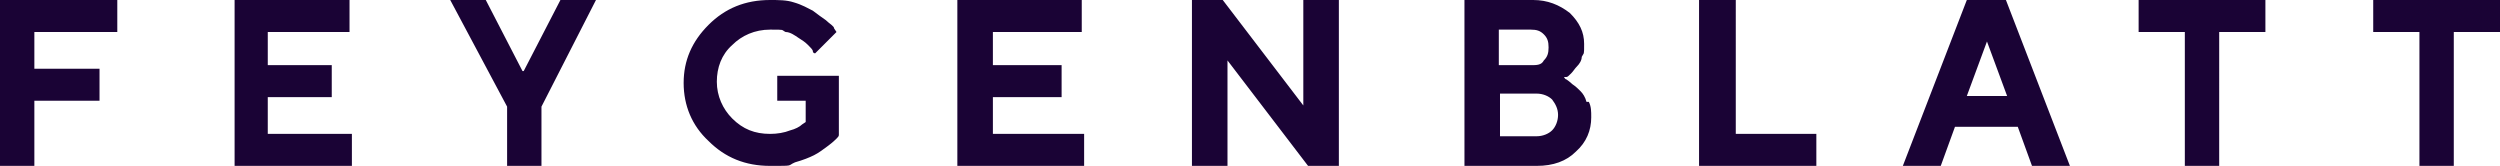
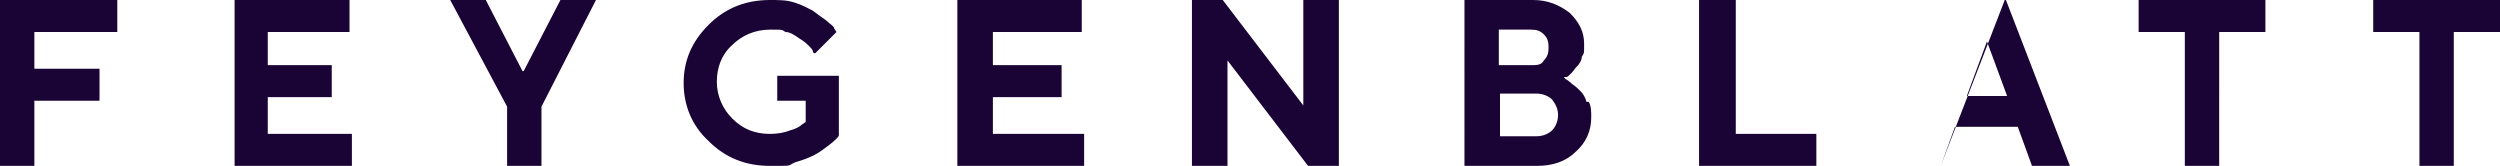
<svg xmlns="http://www.w3.org/2000/svg" viewBox="0 0 211 14" version="1.1" id="Ebene_1">
  <defs>
    <style>
      .st0 {
        fill: #1a0335;
      }
    </style>
  </defs>
-   <path d="M0,0h9.9v2.7H2.9v3.1h5.5v2.7H2.9v5.5H0V0ZM22.6,8.2h5.4v-2.7h-5.4v-2.8h6.9V0h-9.7v14h9.9v-2.7h-7.1s0-3.1,0-3.1ZM44.1,6l-3.1-6h-3l4.8,9v5h2.9v-5L50.3,0h-3l-3.1,6h-.1ZM65.6,6.4v2.1h2.4v1.8l-.3.2c-.2.2-.6.4-1,.5-.5.2-1.1.3-1.7.3-1.3,0-2.3-.4-3.2-1.3-.8-.8-1.3-1.9-1.3-3.1s.4-2.3,1.3-3.1c.8-.8,1.9-1.3,3.2-1.3s.9,0,1.3.2c.4,0,.8.3,1.1.5.3.2.5.3.8.6.2.2.4.4.4.5,0,0,0,.2.2.2l1.8-1.8-.2-.3c0-.2-.4-.4-.7-.7-.3-.2-.7-.5-1.1-.8-.4-.2-.9-.5-1.6-.7C66.4,0,65.7,0,65,0c-2.1,0-3.8.7-5.2,2.1-1.4,1.4-2.1,3-2.1,4.9s.7,3.6,2.1,4.9c1.4,1.4,3.1,2.1,5.2,2.1s1.4,0,2.1-.3c.7-.2,1.2-.4,1.6-.6.4-.2.8-.5,1.2-.8.4-.3.6-.5.7-.6s.2-.2.2-.3v-5h-5.3,0ZM83.8,8.2h5.8v-2.7h-5.8v-2.8h7.5V0h-10.5v14h10.7v-2.7h-7.7v-3.1ZM110,8.9l-6.8-8.9h-2.6v14h3V5.1l6.8,8.9h2.6V0h-3v8.9ZM134.1,8.6c.2.4.2.8.2,1.3,0,1.1-.4,2.1-1.3,2.9-.8.8-1.9,1.2-3.3,1.2h-6.1V0h5.8c1.2,0,2.2.4,3.1,1.1.8.8,1.2,1.6,1.2,2.6s0,.7-.2,1.1c0,.3-.2.6-.4.8-.2.2-.3.4-.5.6s-.3.3-.4.3h-.2c0,0,.1.2.2.2,0,0,.3.2.5.4.3.2.5.4.7.6s.4.5.5.9h.2ZM126.5,5.5h2.7c.5,0,.9,0,1.1-.4.3-.3.4-.6.4-1.1s-.1-.8-.4-1.1c-.3-.3-.6-.4-1.1-.4h-2.7v3ZM131.5,9.7c0-.5-.2-.9-.5-1.3-.3-.3-.8-.5-1.3-.5h-3.1v3.6h3.1c.5,0,1-.2,1.3-.5s.5-.8.5-1.3ZM146.5,0h-3.1v14h9.9v-2.7h-6.8V0h0ZM169.3,0l5.4,14h-3.2l-1.2-3.3h-5.3l-1.2,3.3h-3.2l5.4-14h3.3ZM169.4,8.1l-1.7-4.6-1.7,4.6h3.4ZM180.5,2.7h3.9v11.3h2.9V2.7h3.9V0h-10.7v2.7h0ZM200.3,0v2.7h3.9v11.3h2.9V2.7h3.9V0h-10.7,0Z" class="st0" />
+   <path d="M0,0h9.9v2.7H2.9v3.1h5.5v2.7H2.9v5.5H0V0ZM22.6,8.2h5.4v-2.7h-5.4v-2.8h6.9V0h-9.7v14h9.9v-2.7h-7.1s0-3.1,0-3.1ZM44.1,6l-3.1-6h-3l4.8,9v5h2.9v-5L50.3,0h-3l-3.1,6h-.1ZM65.6,6.4v2.1h2.4v1.8l-.3.2c-.2.2-.6.4-1,.5-.5.2-1.1.3-1.7.3-1.3,0-2.3-.4-3.2-1.3-.8-.8-1.3-1.9-1.3-3.1s.4-2.3,1.3-3.1c.8-.8,1.9-1.3,3.2-1.3s.9,0,1.3.2c.4,0,.8.3,1.1.5.3.2.5.3.8.6.2.2.4.4.4.5,0,0,0,.2.2.2l1.8-1.8-.2-.3c0-.2-.4-.4-.7-.7-.3-.2-.7-.5-1.1-.8-.4-.2-.9-.5-1.6-.7C66.4,0,65.7,0,65,0c-2.1,0-3.8.7-5.2,2.1-1.4,1.4-2.1,3-2.1,4.9s.7,3.6,2.1,4.9c1.4,1.4,3.1,2.1,5.2,2.1s1.4,0,2.1-.3c.7-.2,1.2-.4,1.6-.6.4-.2.8-.5,1.2-.8.4-.3.6-.5.7-.6s.2-.2.2-.3v-5h-5.3,0ZM83.8,8.2h5.8v-2.7h-5.8v-2.8h7.5V0h-10.5v14h10.7v-2.7h-7.7v-3.1ZM110,8.9l-6.8-8.9h-2.6v14h3V5.1l6.8,8.9h2.6V0h-3v8.9ZM134.1,8.6c.2.4.2.8.2,1.3,0,1.1-.4,2.1-1.3,2.9-.8.8-1.9,1.2-3.3,1.2h-6.1V0h5.8c1.2,0,2.2.4,3.1,1.1.8.8,1.2,1.6,1.2,2.6s0,.7-.2,1.1c0,.3-.2.6-.4.8-.2.2-.3.4-.5.6s-.3.3-.4.3h-.2c0,0,.1.2.2.2,0,0,.3.2.5.4.3.2.5.4.7.6s.4.5.5.9h.2ZM126.5,5.5h2.7c.5,0,.9,0,1.1-.4.3-.3.4-.6.4-1.1s-.1-.8-.4-1.1c-.3-.3-.6-.4-1.1-.4h-2.7v3ZM131.5,9.7c0-.5-.2-.9-.5-1.3-.3-.3-.8-.5-1.3-.5h-3.1v3.6h3.1c.5,0,1-.2,1.3-.5s.5-.8.5-1.3ZM146.5,0h-3.1v14h9.9v-2.7h-6.8V0h0ZM169.3,0l5.4,14h-3.2l-1.2-3.3h-5.3l-1.2,3.3l5.4-14h3.3ZM169.4,8.1l-1.7-4.6-1.7,4.6h3.4ZM180.5,2.7h3.9v11.3h2.9V2.7h3.9V0h-10.7v2.7h0ZM200.3,0v2.7h3.9v11.3h2.9V2.7h3.9V0h-10.7,0Z" class="st0" />
</svg>